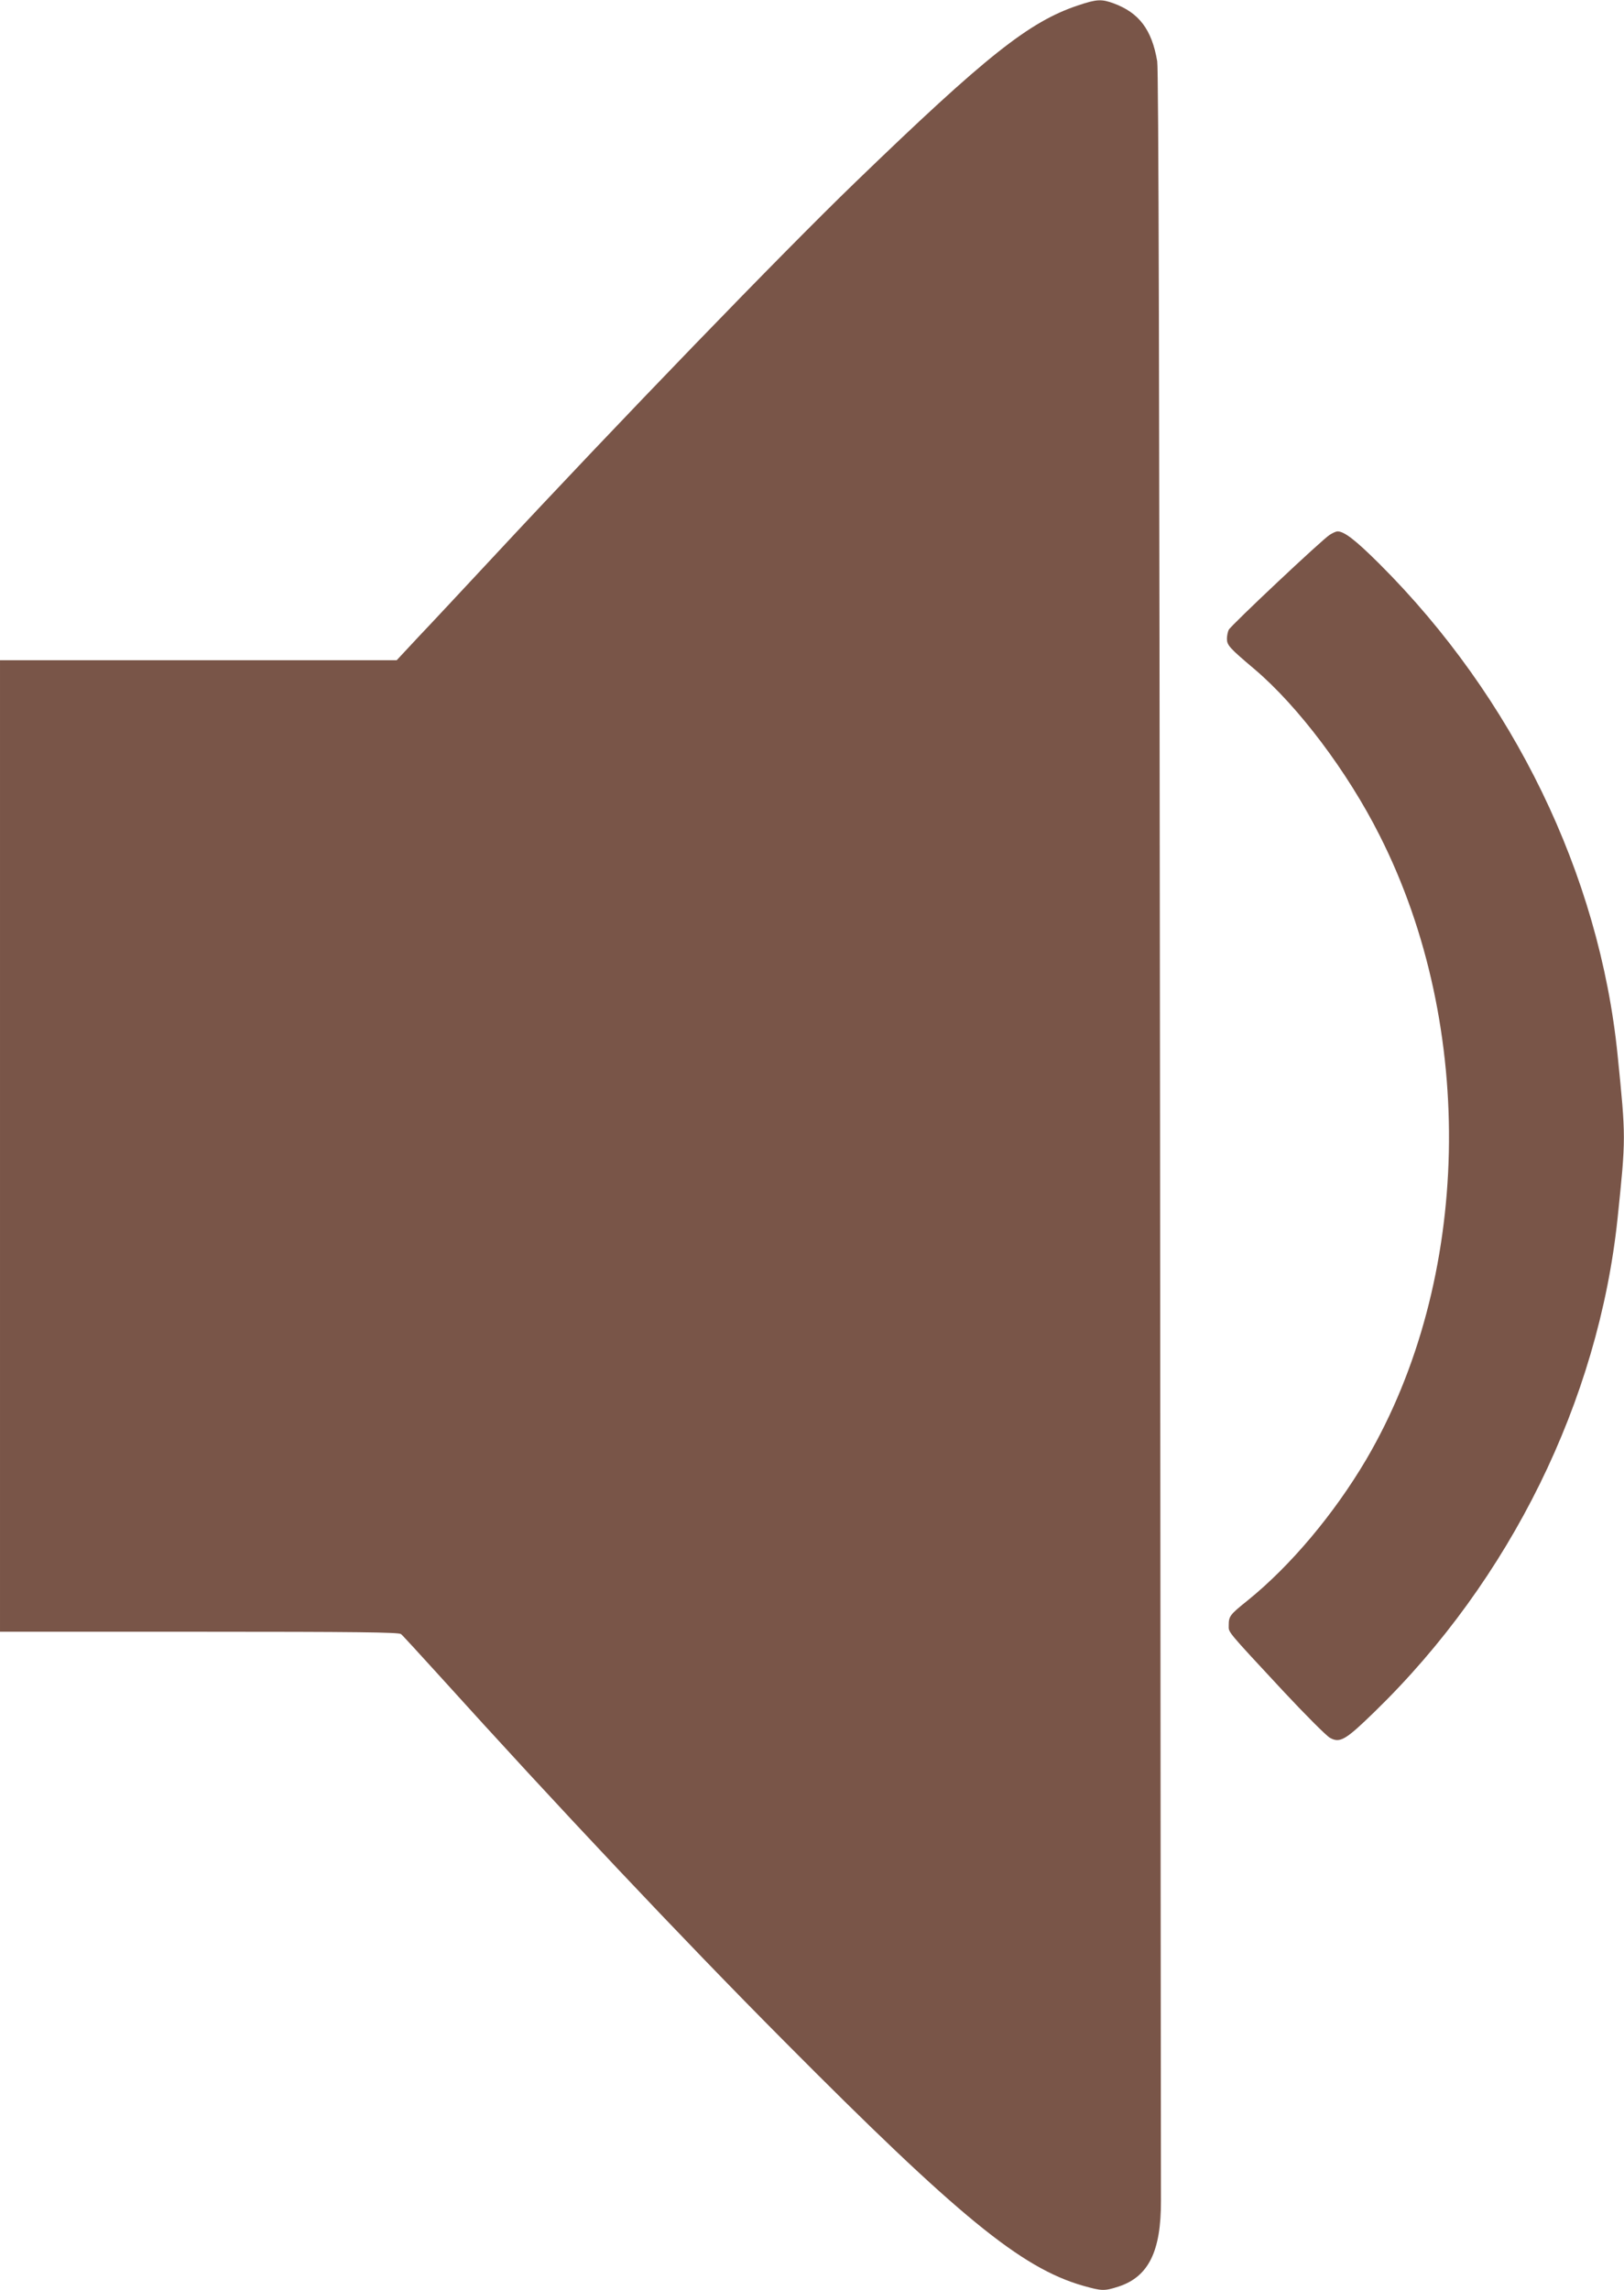
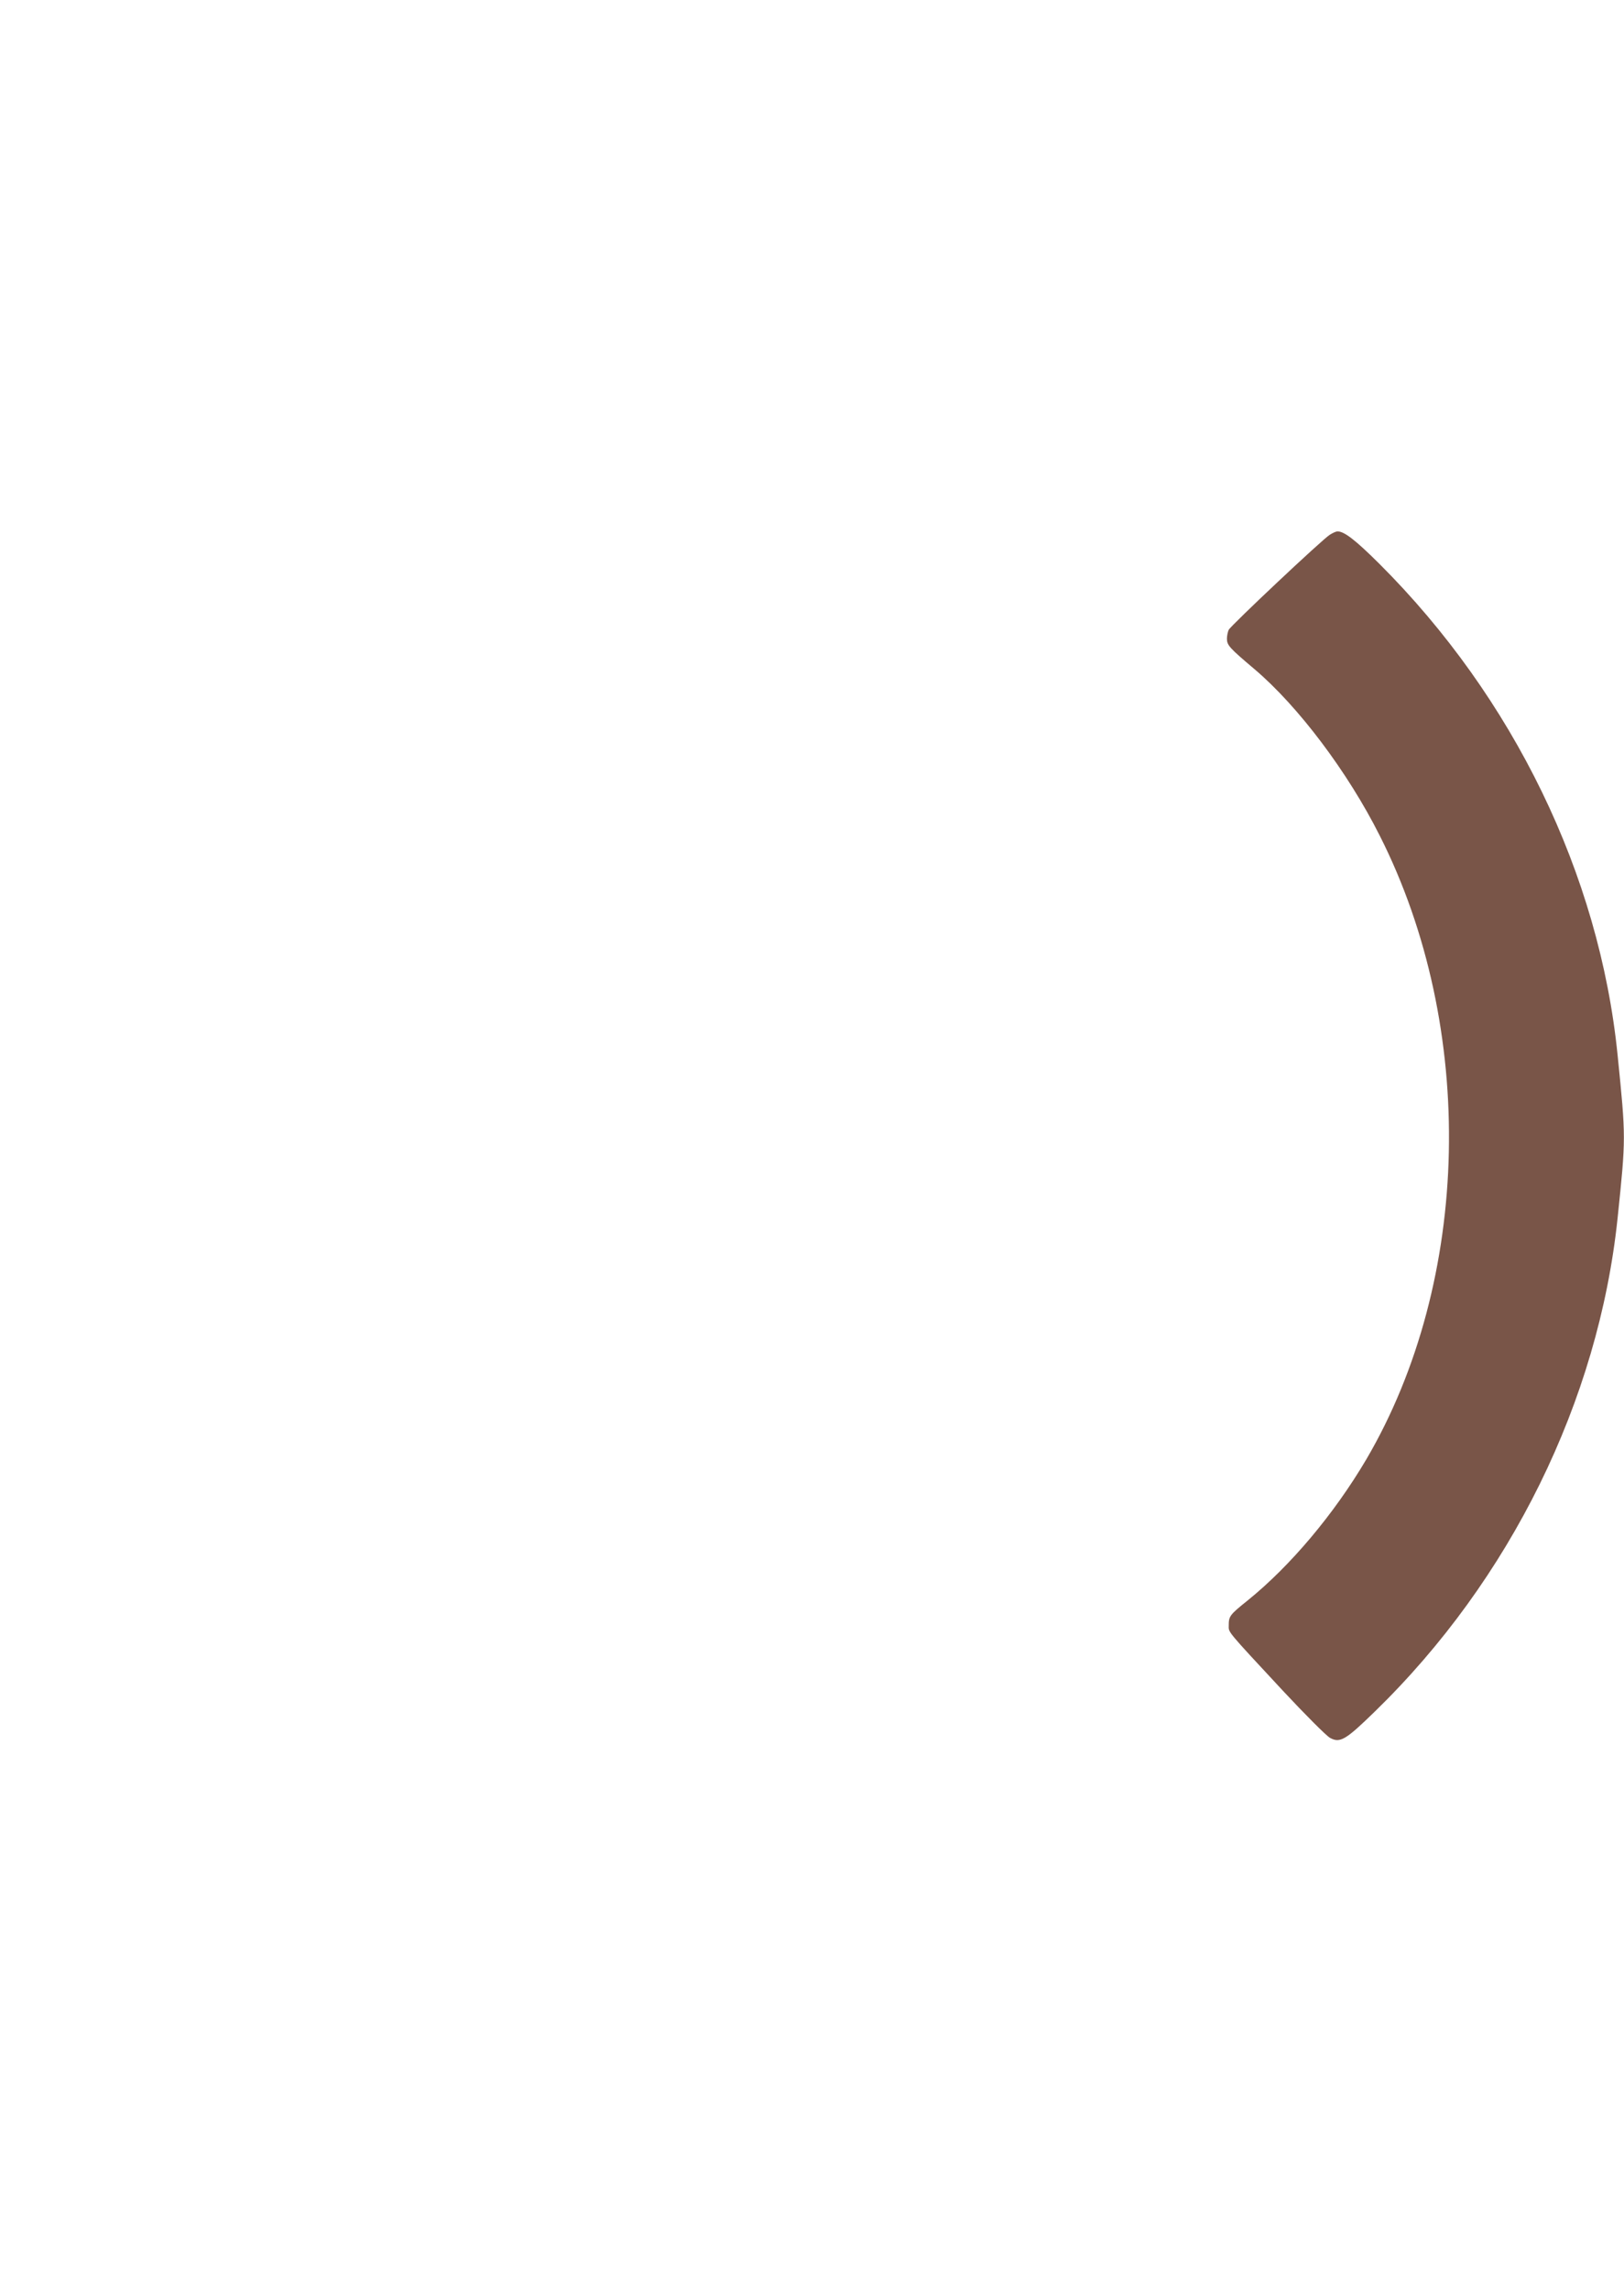
<svg xmlns="http://www.w3.org/2000/svg" version="1.0" width="908pt" height="1280pt" viewBox="0 0 908 1280" preserveAspectRatio="xMidYMid meet">
  <g transform="translate(0,1280) scale(0.1,-0.1)" fill="#795548" stroke="none">
-     <path d="M6028 12770 c-274 -91 -514 -282 -1247 -990 -408 -394 -1319 -1336 -2030 -2100 -157 -168 -340 -365 -409 -437 l-124 -133 -1109 0 -1109 0 0 -2715 0 -2715 1113 0 c876 0 1116 -3 1129 -13 8 -6 104 -111 214 -232 659 -729 1354 -1466 1928 -2043 976 -982 1324 -1267 1670 -1367 107 -30 119 -31 200 -5 168 55 238 197 237 480 0 80 -3 2789 -5 6020 -4 4193 -8 5893 -16 5938 -30 177 -102 271 -243 323 -68 25 -95 24 -199 -11z" />
    <path d="M7435 9811 c-39 -23 -551 -505 -565 -531 -5 -10 -10 -33 -10 -50 0 -36 13 -51 154 -170 244 -207 521 -574 700 -930 543 -1073 513 -2485 -75 -3487 -180 -305 -424 -595 -663 -788 -101 -81 -106 -88 -106 -141 0 -39 -16 -21 303 -364 126 -135 244 -253 263 -263 56 -31 87 -13 251 147 758 737 1250 1738 1357 2756 47 453 47 449 0 915 -102 1007 -582 1996 -1333 2745 -133 132 -195 180 -233 180 -7 0 -26 -8 -43 -19z" />
  </g>
</svg>